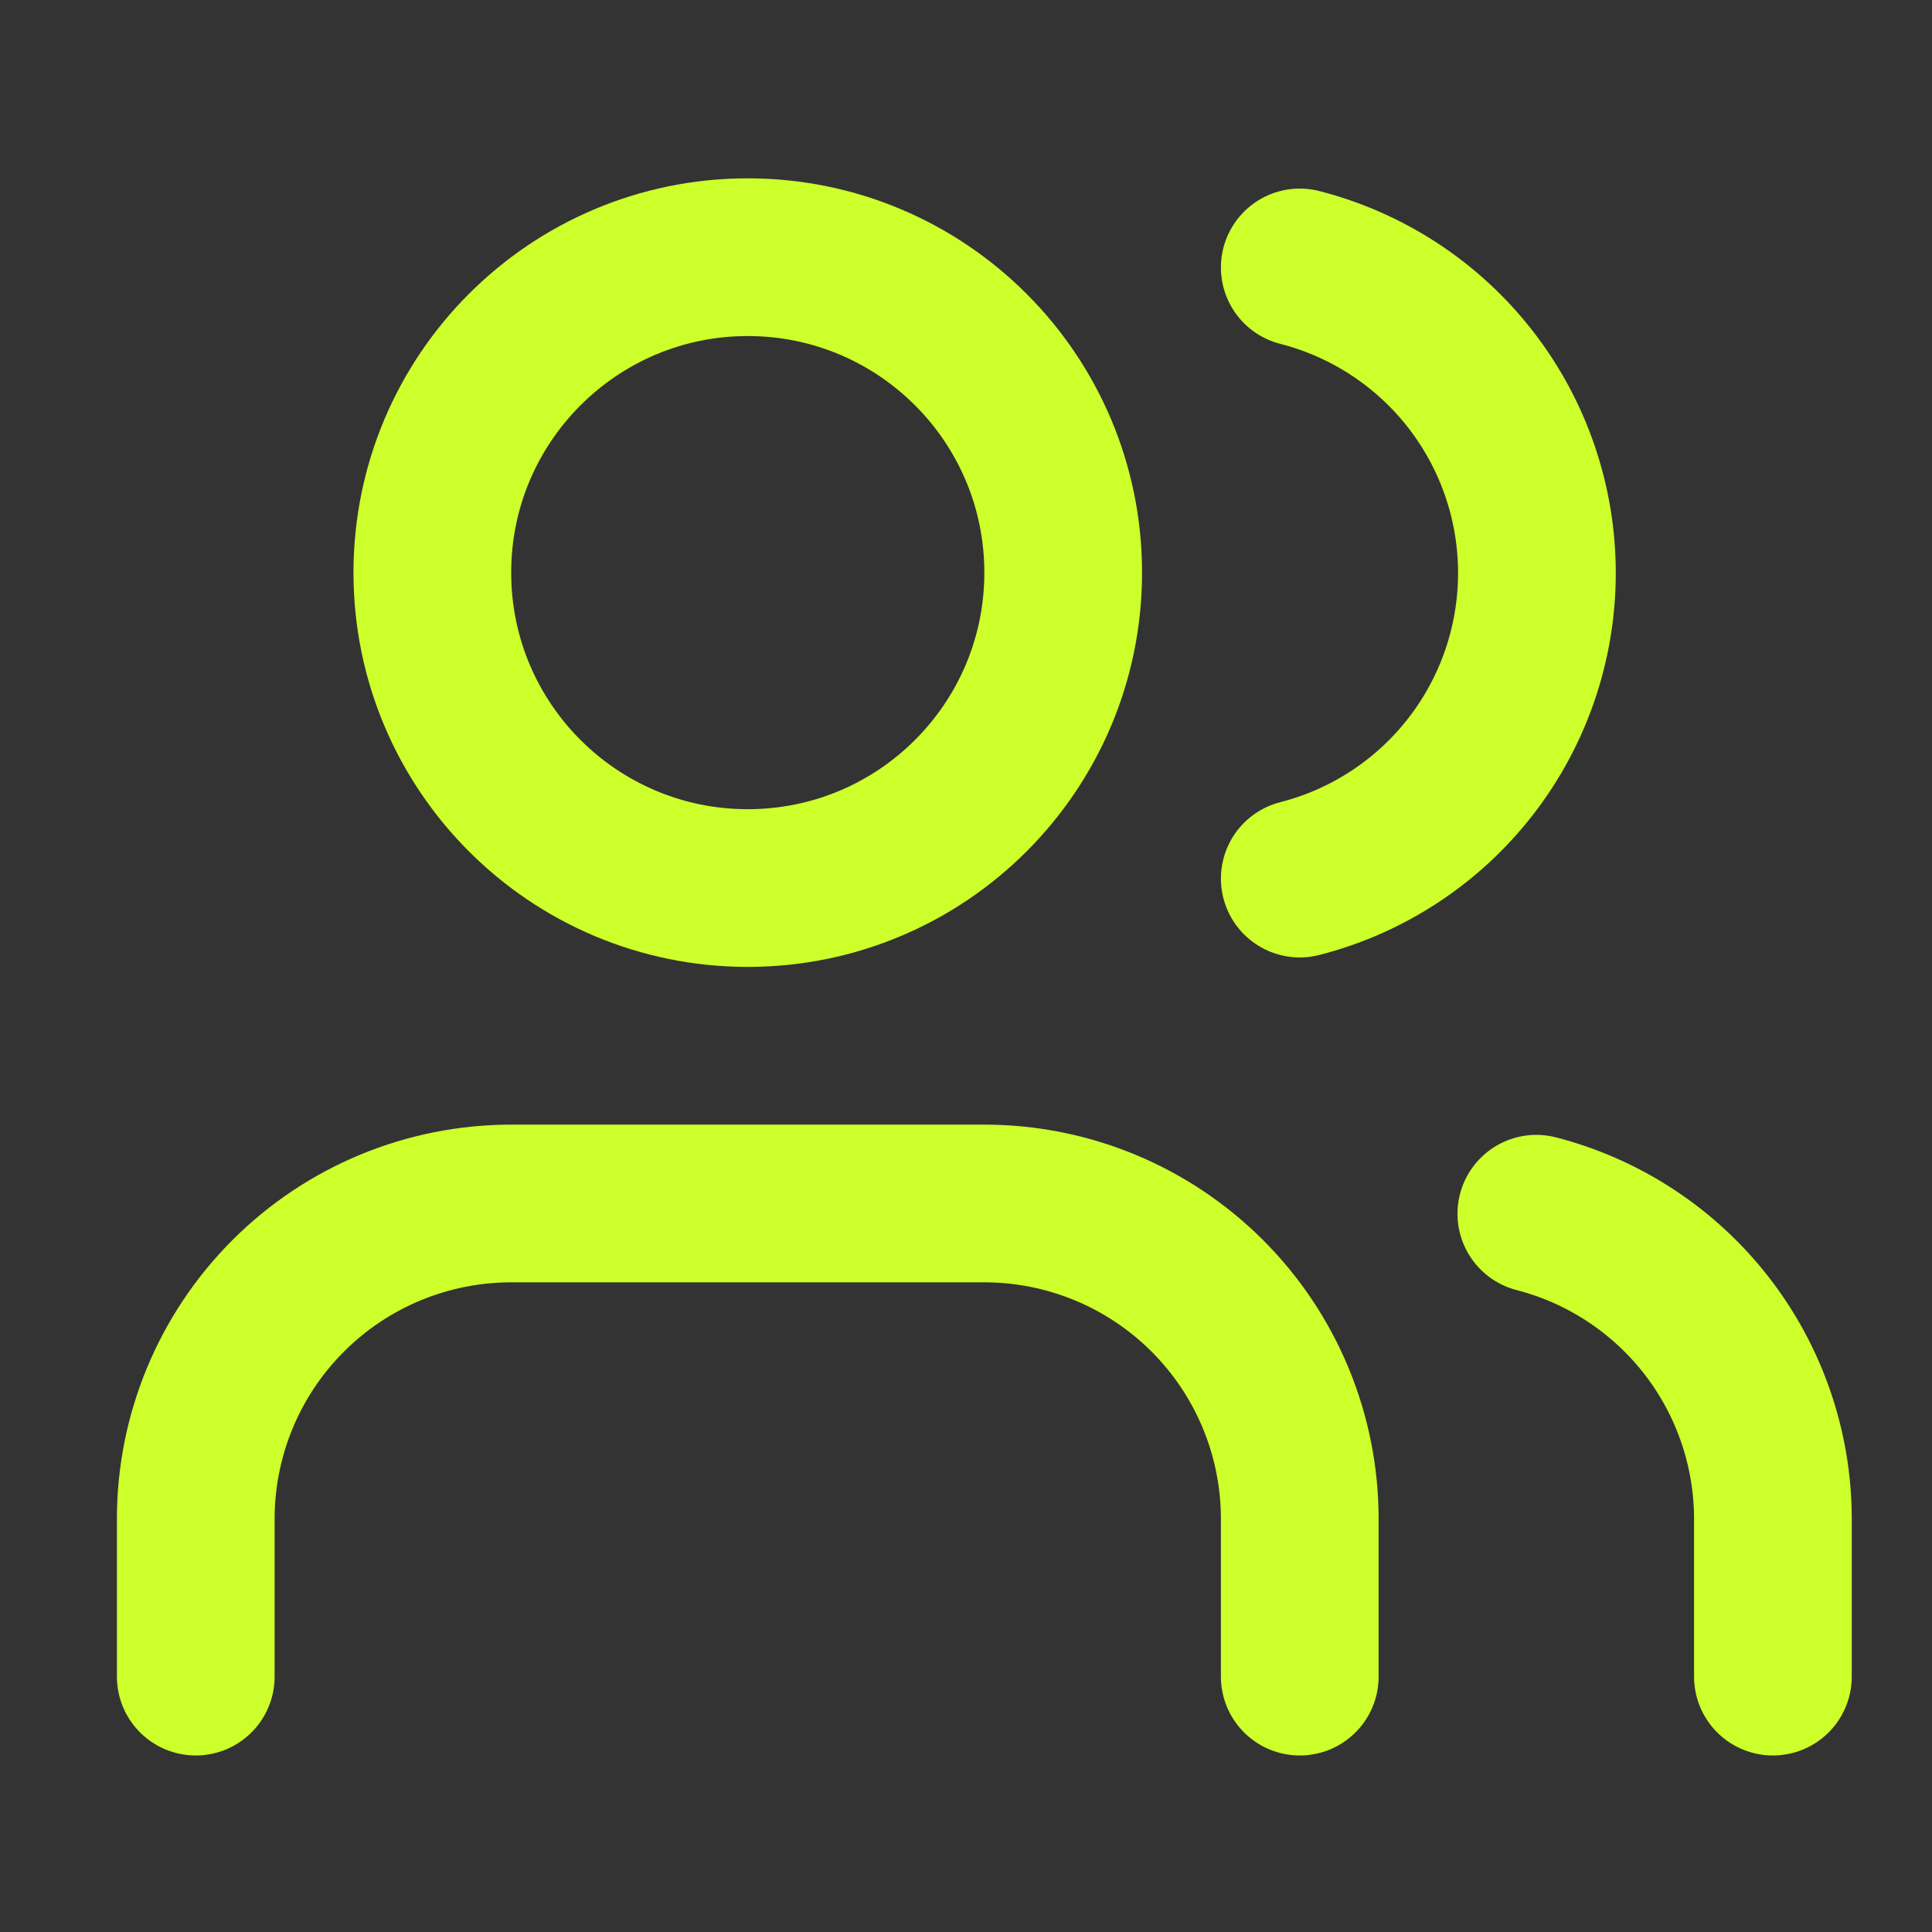
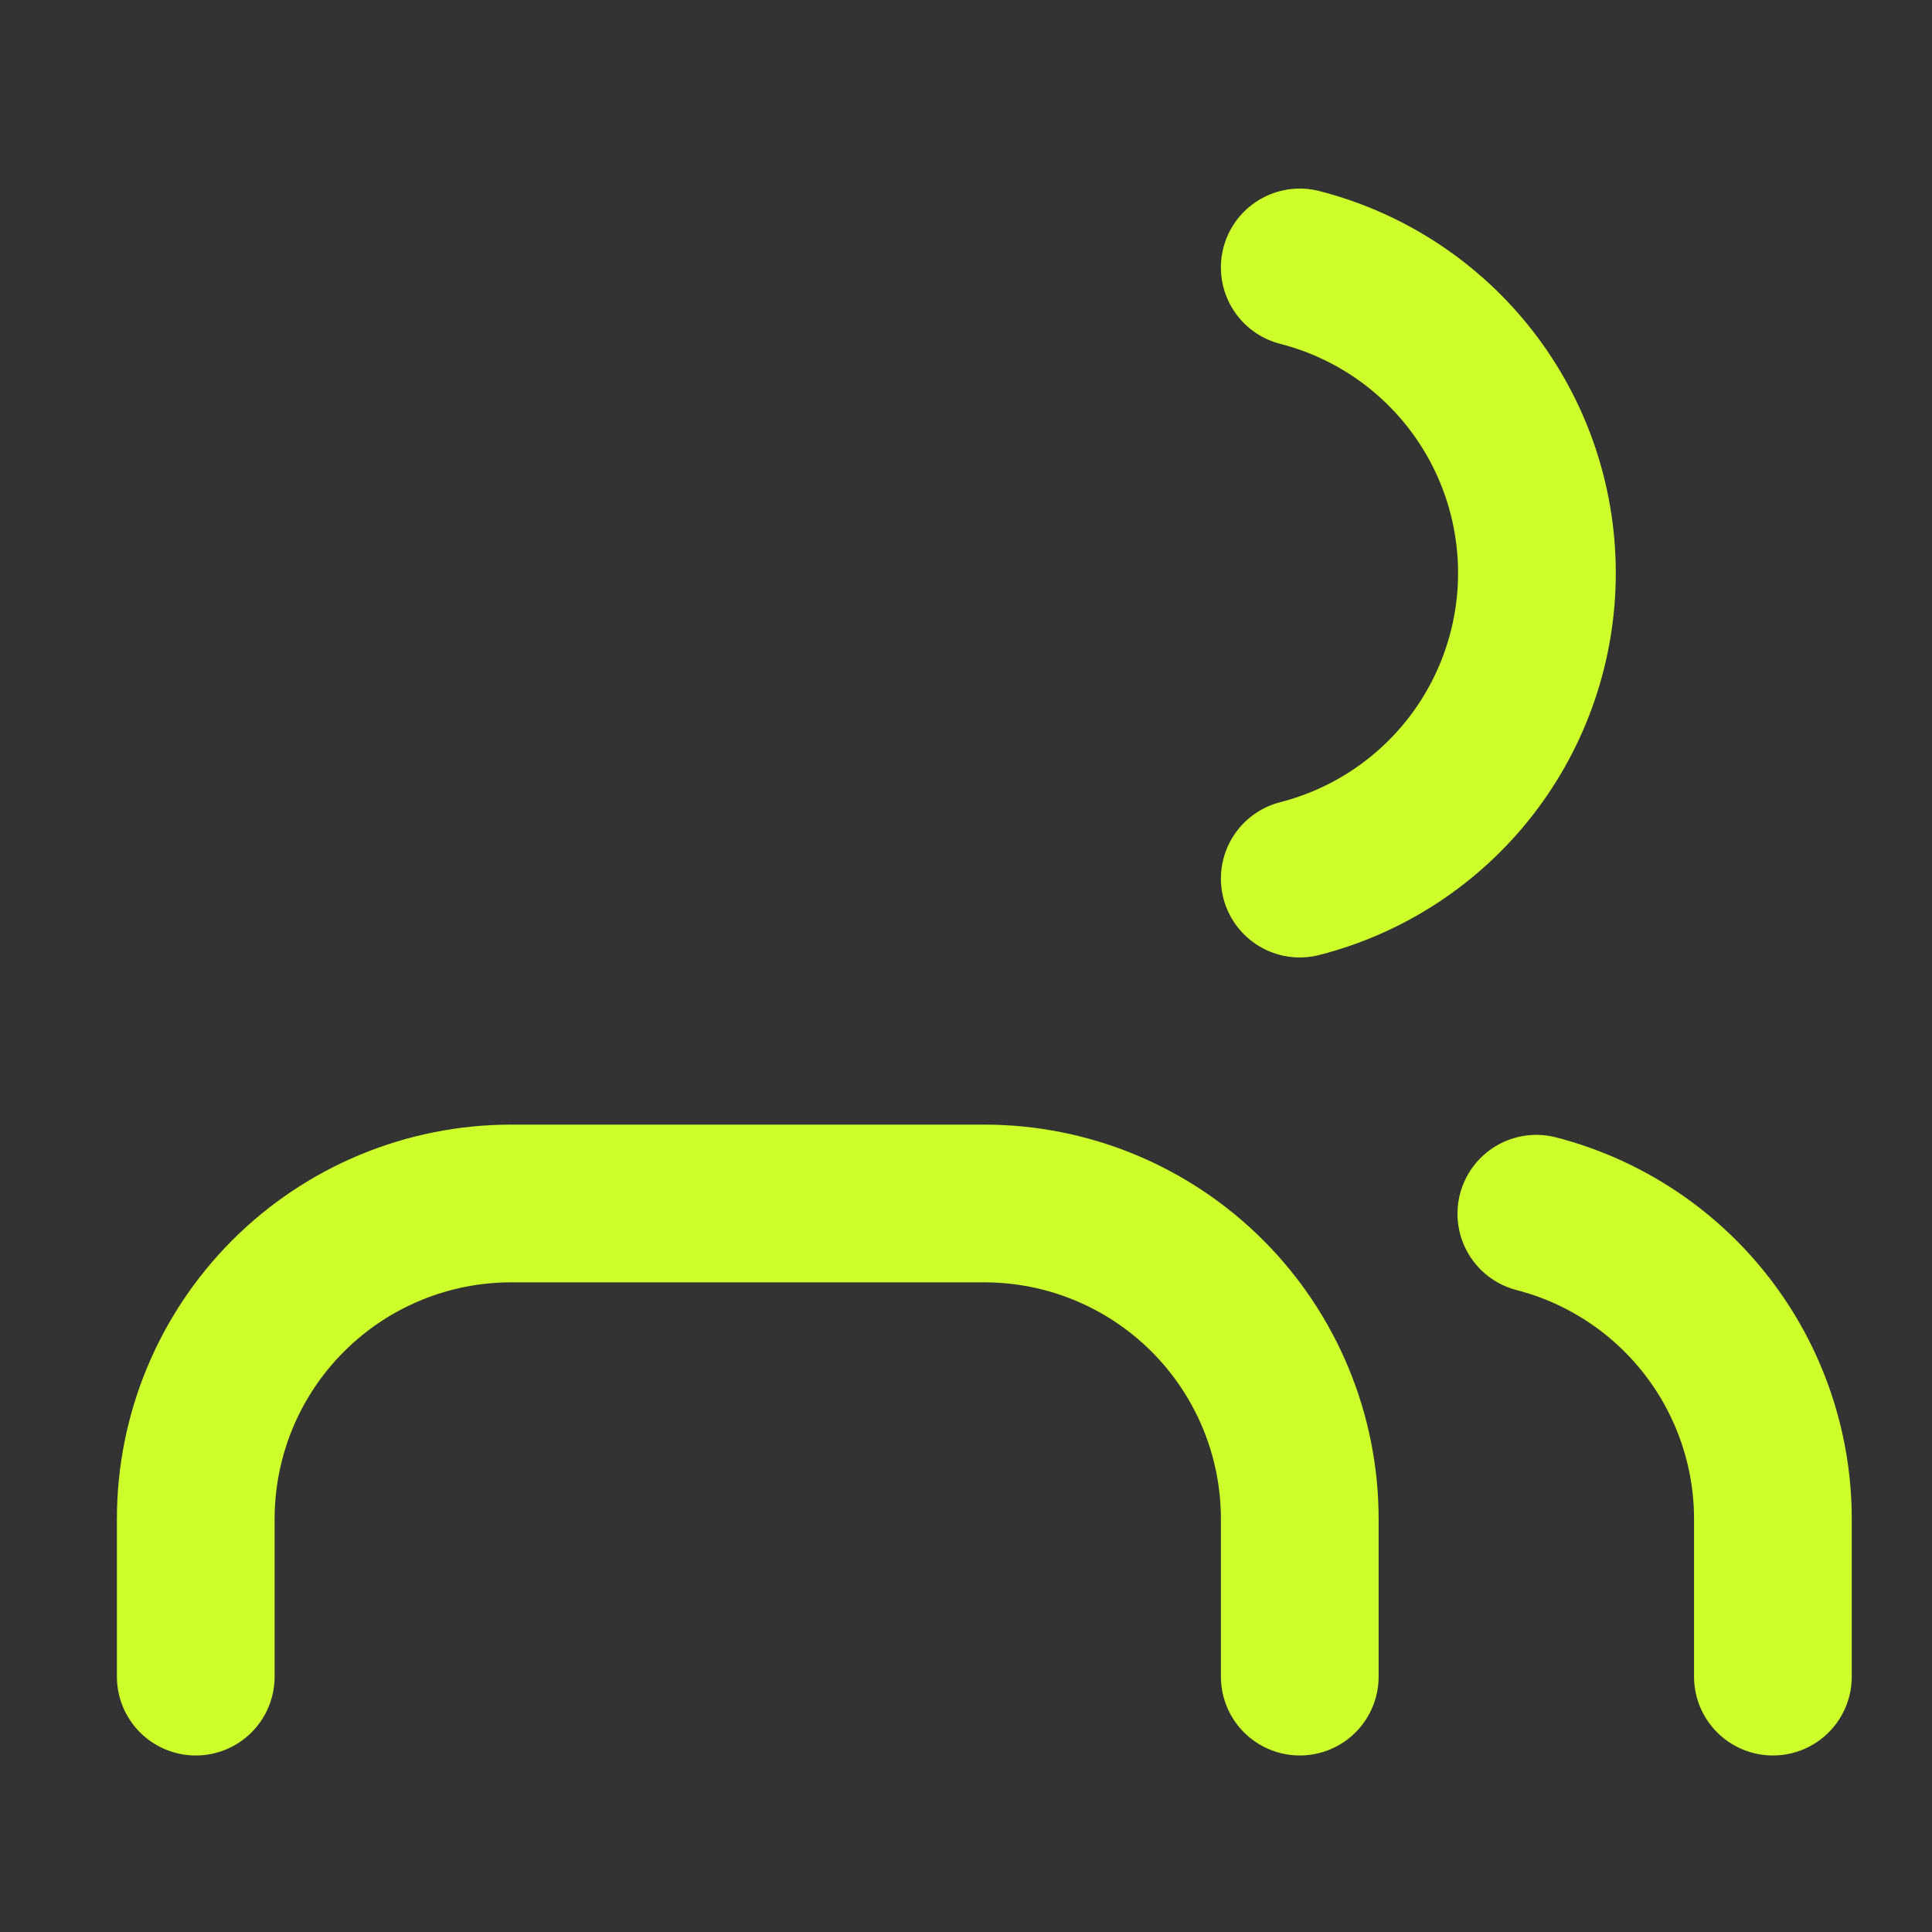
<svg xmlns="http://www.w3.org/2000/svg" width="49" height="49" viewBox="0 0 49 49" fill="none">
  <rect x="0" y="0" width="49" height="49" fill="#333333" stroke="none" />
  <path d="M32.965 42.523V38.523C32.965 36.402 32.122 34.367 30.622 32.867C29.121 31.366 27.087 30.523 24.965 30.523H12.965C10.843 30.523 8.808 31.366 7.308 32.867C5.808 34.367 4.965 36.402 4.965 38.523V42.523" stroke="#CDFF2A" stroke-width="4" stroke-linecap="round" stroke-linejoin="round" />
-   <path d="M18.965 22.523C23.383 22.523 26.965 18.942 26.965 14.523C26.965 10.105 23.383 6.523 18.965 6.523C14.547 6.523 10.965 10.105 10.965 14.523C10.965 18.942 14.547 22.523 18.965 22.523Z" stroke="#CDFF2A" stroke-width="4" stroke-linecap="round" stroke-linejoin="round" />
  <path d="M44.965 42.523V38.523C44.964 36.751 44.374 35.029 43.288 33.628C42.202 32.227 40.681 31.226 38.965 30.783" stroke="#CDFF2A" stroke-width="4" stroke-linecap="round" stroke-linejoin="round" />
  <path d="M32.965 6.783C34.686 7.224 36.211 8.225 37.3 9.628C38.389 11.031 38.98 12.757 38.98 14.533C38.98 16.309 38.389 18.035 37.3 19.439C36.211 20.842 34.686 21.843 32.965 22.283" stroke="#CDFF2A" stroke-width="4" stroke-linecap="round" stroke-linejoin="round" />
</svg>